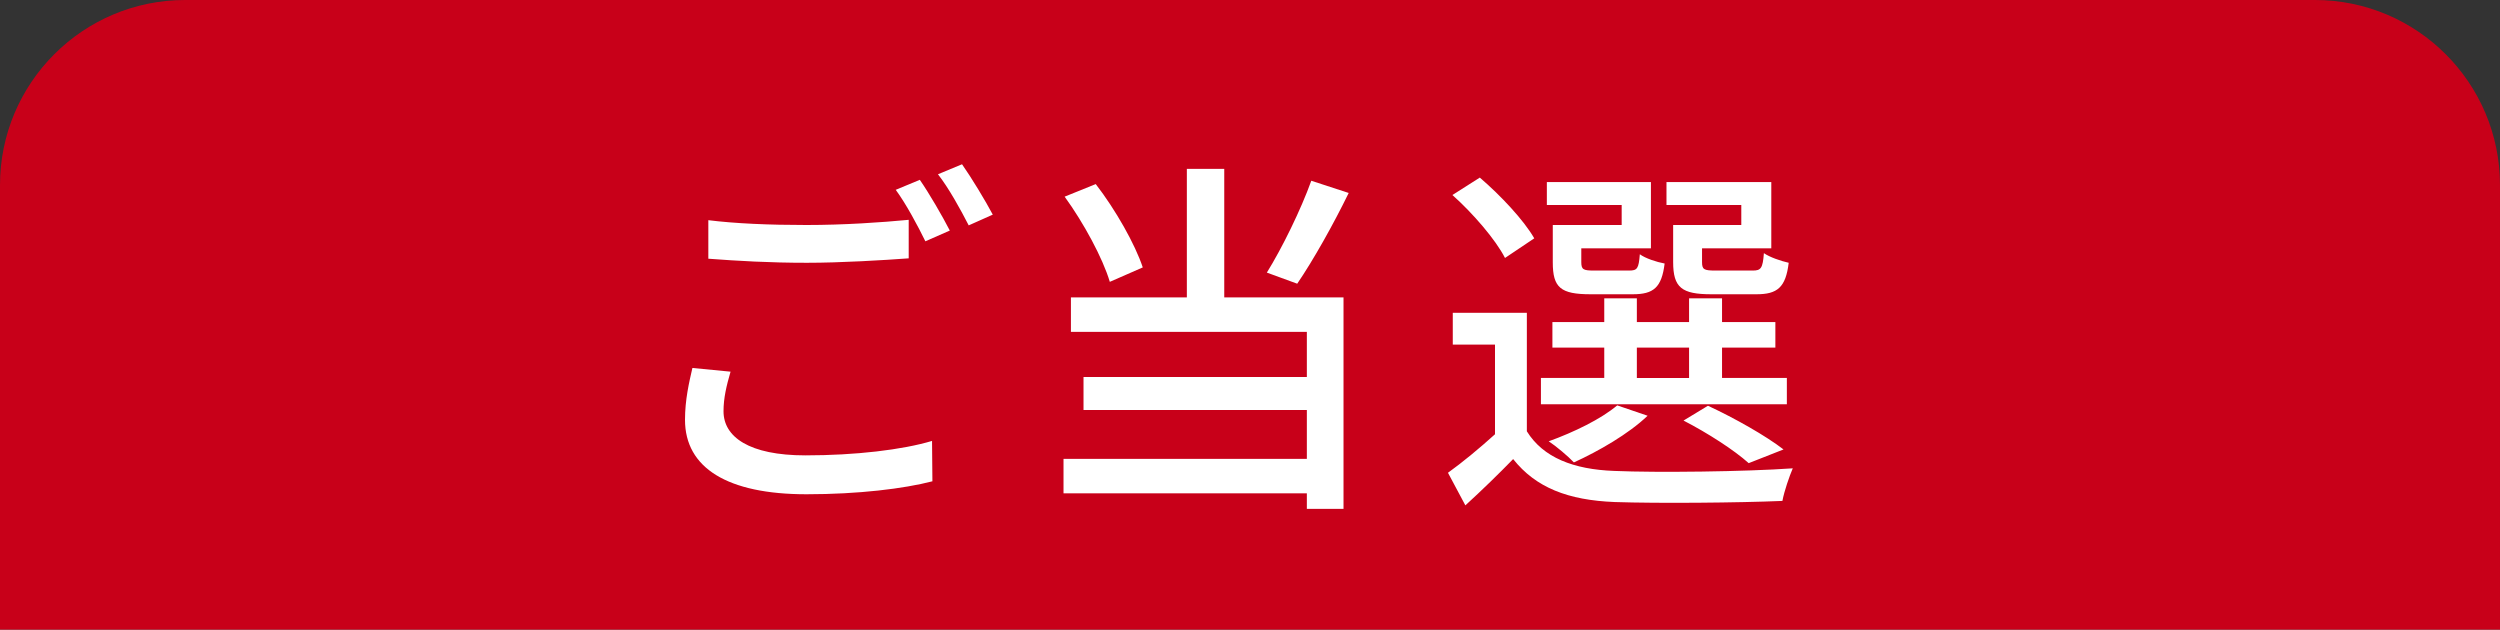
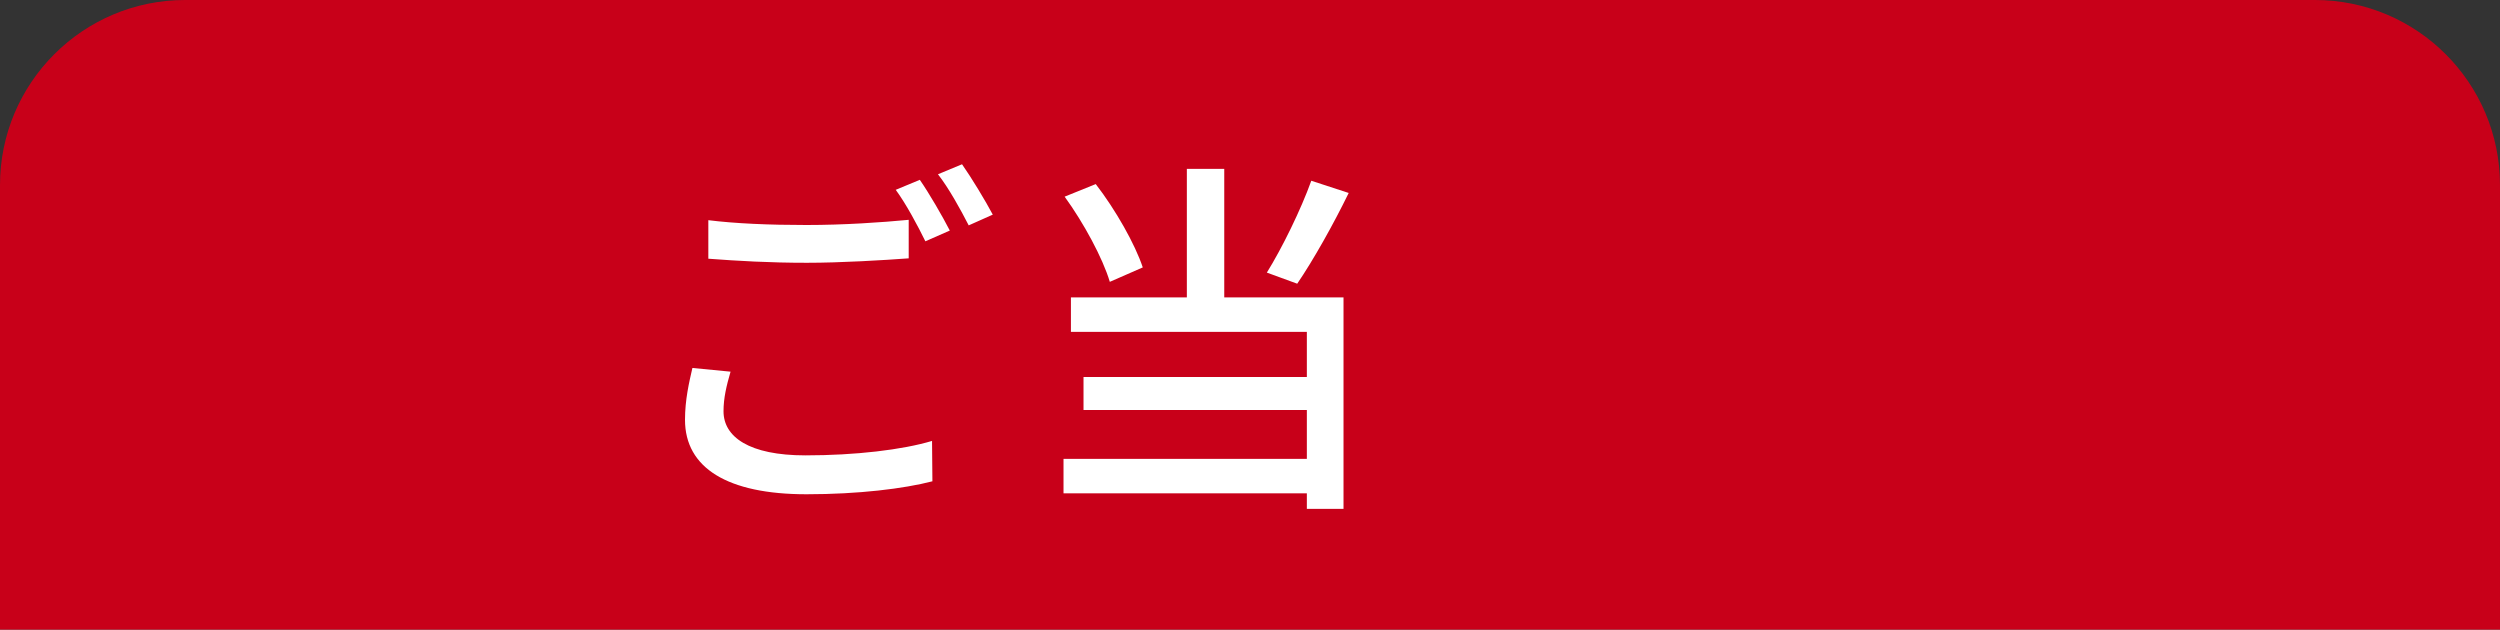
<svg xmlns="http://www.w3.org/2000/svg" id="b" viewBox="0 0 135 34">
  <rect x="0" y="0" width="135" height="34" fill="#333333" stroke="none" />
  <g id="c">
    <path d="m10,0h115c5.52,0,10,4.48,10,10v24H0V10C0,4.48,4.48,0,10,0Z" fill="#c80019" stroke-width="0" />
    <path d="m39.45,20.07c-.22.76-.38,1.42-.38,2.14,0,1.38,1.38,2.38,4.42,2.38,2.7,0,5.24-.3,6.84-.78l.02,2.18c-1.54.4-4,.7-6.8.7-4.26,0-6.56-1.42-6.56-4.02,0-1.08.22-2.02.4-2.8l2.06.2Zm-1.2-8.18c1.44.18,3.28.26,5.3.26s4.06-.14,5.52-.28v2.08c-1.36.1-3.66.24-5.5.24-2.02,0-3.72-.1-5.32-.22v-2.08Zm13.04.56l-1.32.58c-.4-.82-1.04-2.02-1.6-2.78l1.3-.54c.5.72,1.22,1.96,1.62,2.74Zm2.32-.86l-1.3.58c-.44-.86-1.08-2.02-1.66-2.76l1.3-.54c.52.74,1.28,2,1.66,2.72Z" fill="#fff" stroke-width="0" />
    <path d="m66.11,16.06h6.44v11.42h-1.98v-.84h-13.14v-1.86h13.14v-2.64h-12.06v-1.78h12.06v-2.44h-12.74v-1.86h6.26v-6.94h2.02v6.94Zm-6.18-.84c-.38-1.28-1.42-3.2-2.44-4.6l1.68-.68c1.08,1.4,2.12,3.24,2.54,4.5l-1.78.78Zm12.9-4.8c-.84,1.72-1.92,3.64-2.78,4.9l-1.64-.6c.82-1.32,1.84-3.4,2.4-4.96l2.02.66Z" fill="#fff" stroke-width="0" />
-     <path d="m82.45,23.29c.88,1.42,2.52,2.06,4.72,2.14,2.32.1,7.08.04,9.64-.14-.18.42-.46,1.22-.56,1.76-2.36.1-6.7.14-9.06.06-2.52-.1-4.26-.78-5.48-2.32-.8.82-1.64,1.64-2.58,2.5l-.94-1.76c.78-.56,1.7-1.32,2.54-2.08v-4.84h-2.28v-1.72h4v6.4Zm-1.18-9.36c-.5-.98-1.72-2.4-2.84-3.4l1.48-.94c1.12.96,2.38,2.3,2.94,3.28l-1.58,1.06Zm15.22,7.9h-13.28v-1.42h3.42v-1.64h-2.8v-1.38h2.8v-1.28h1.76v1.28h2.82v-1.28h1.78v1.28h2.88v1.38h-2.88v1.64h3.5v1.42Zm-8.92-10.76h-4.04v-1.24h5.62v3.58h-3.76v.74c0,.4.1.46.68.46h1.9c.44,0,.52-.1.58-.88.3.22.9.42,1.34.5-.16,1.3-.6,1.66-1.72,1.66h-2.28c-1.62,0-2.04-.36-2.04-1.72v-2.02h3.72v-1.08Zm1.4,11.38c-1.02.98-2.66,1.92-3.98,2.52-.3-.32-.96-.88-1.36-1.14,1.38-.5,2.82-1.2,3.7-1.94l1.64.56Zm-.58-2.04h2.82v-1.64h-2.82v1.64Zm5.64-9.34h-4.04v-1.24h5.66v3.58h-3.74v.74c0,.4.1.46.72.46h2.02c.44,0,.54-.12.6-.94.32.22.9.42,1.34.52-.16,1.34-.62,1.7-1.74,1.7h-2.44c-1.6,0-2.06-.36-2.06-1.74v-2h3.68v-1.08Zm.4,13.94c-.78-.7-2.2-1.62-3.52-2.3l1.32-.8c1.46.68,3.12,1.62,4.08,2.36l-1.88.74Z" fill="#fff" stroke-width="0" />
  </g>
</svg>